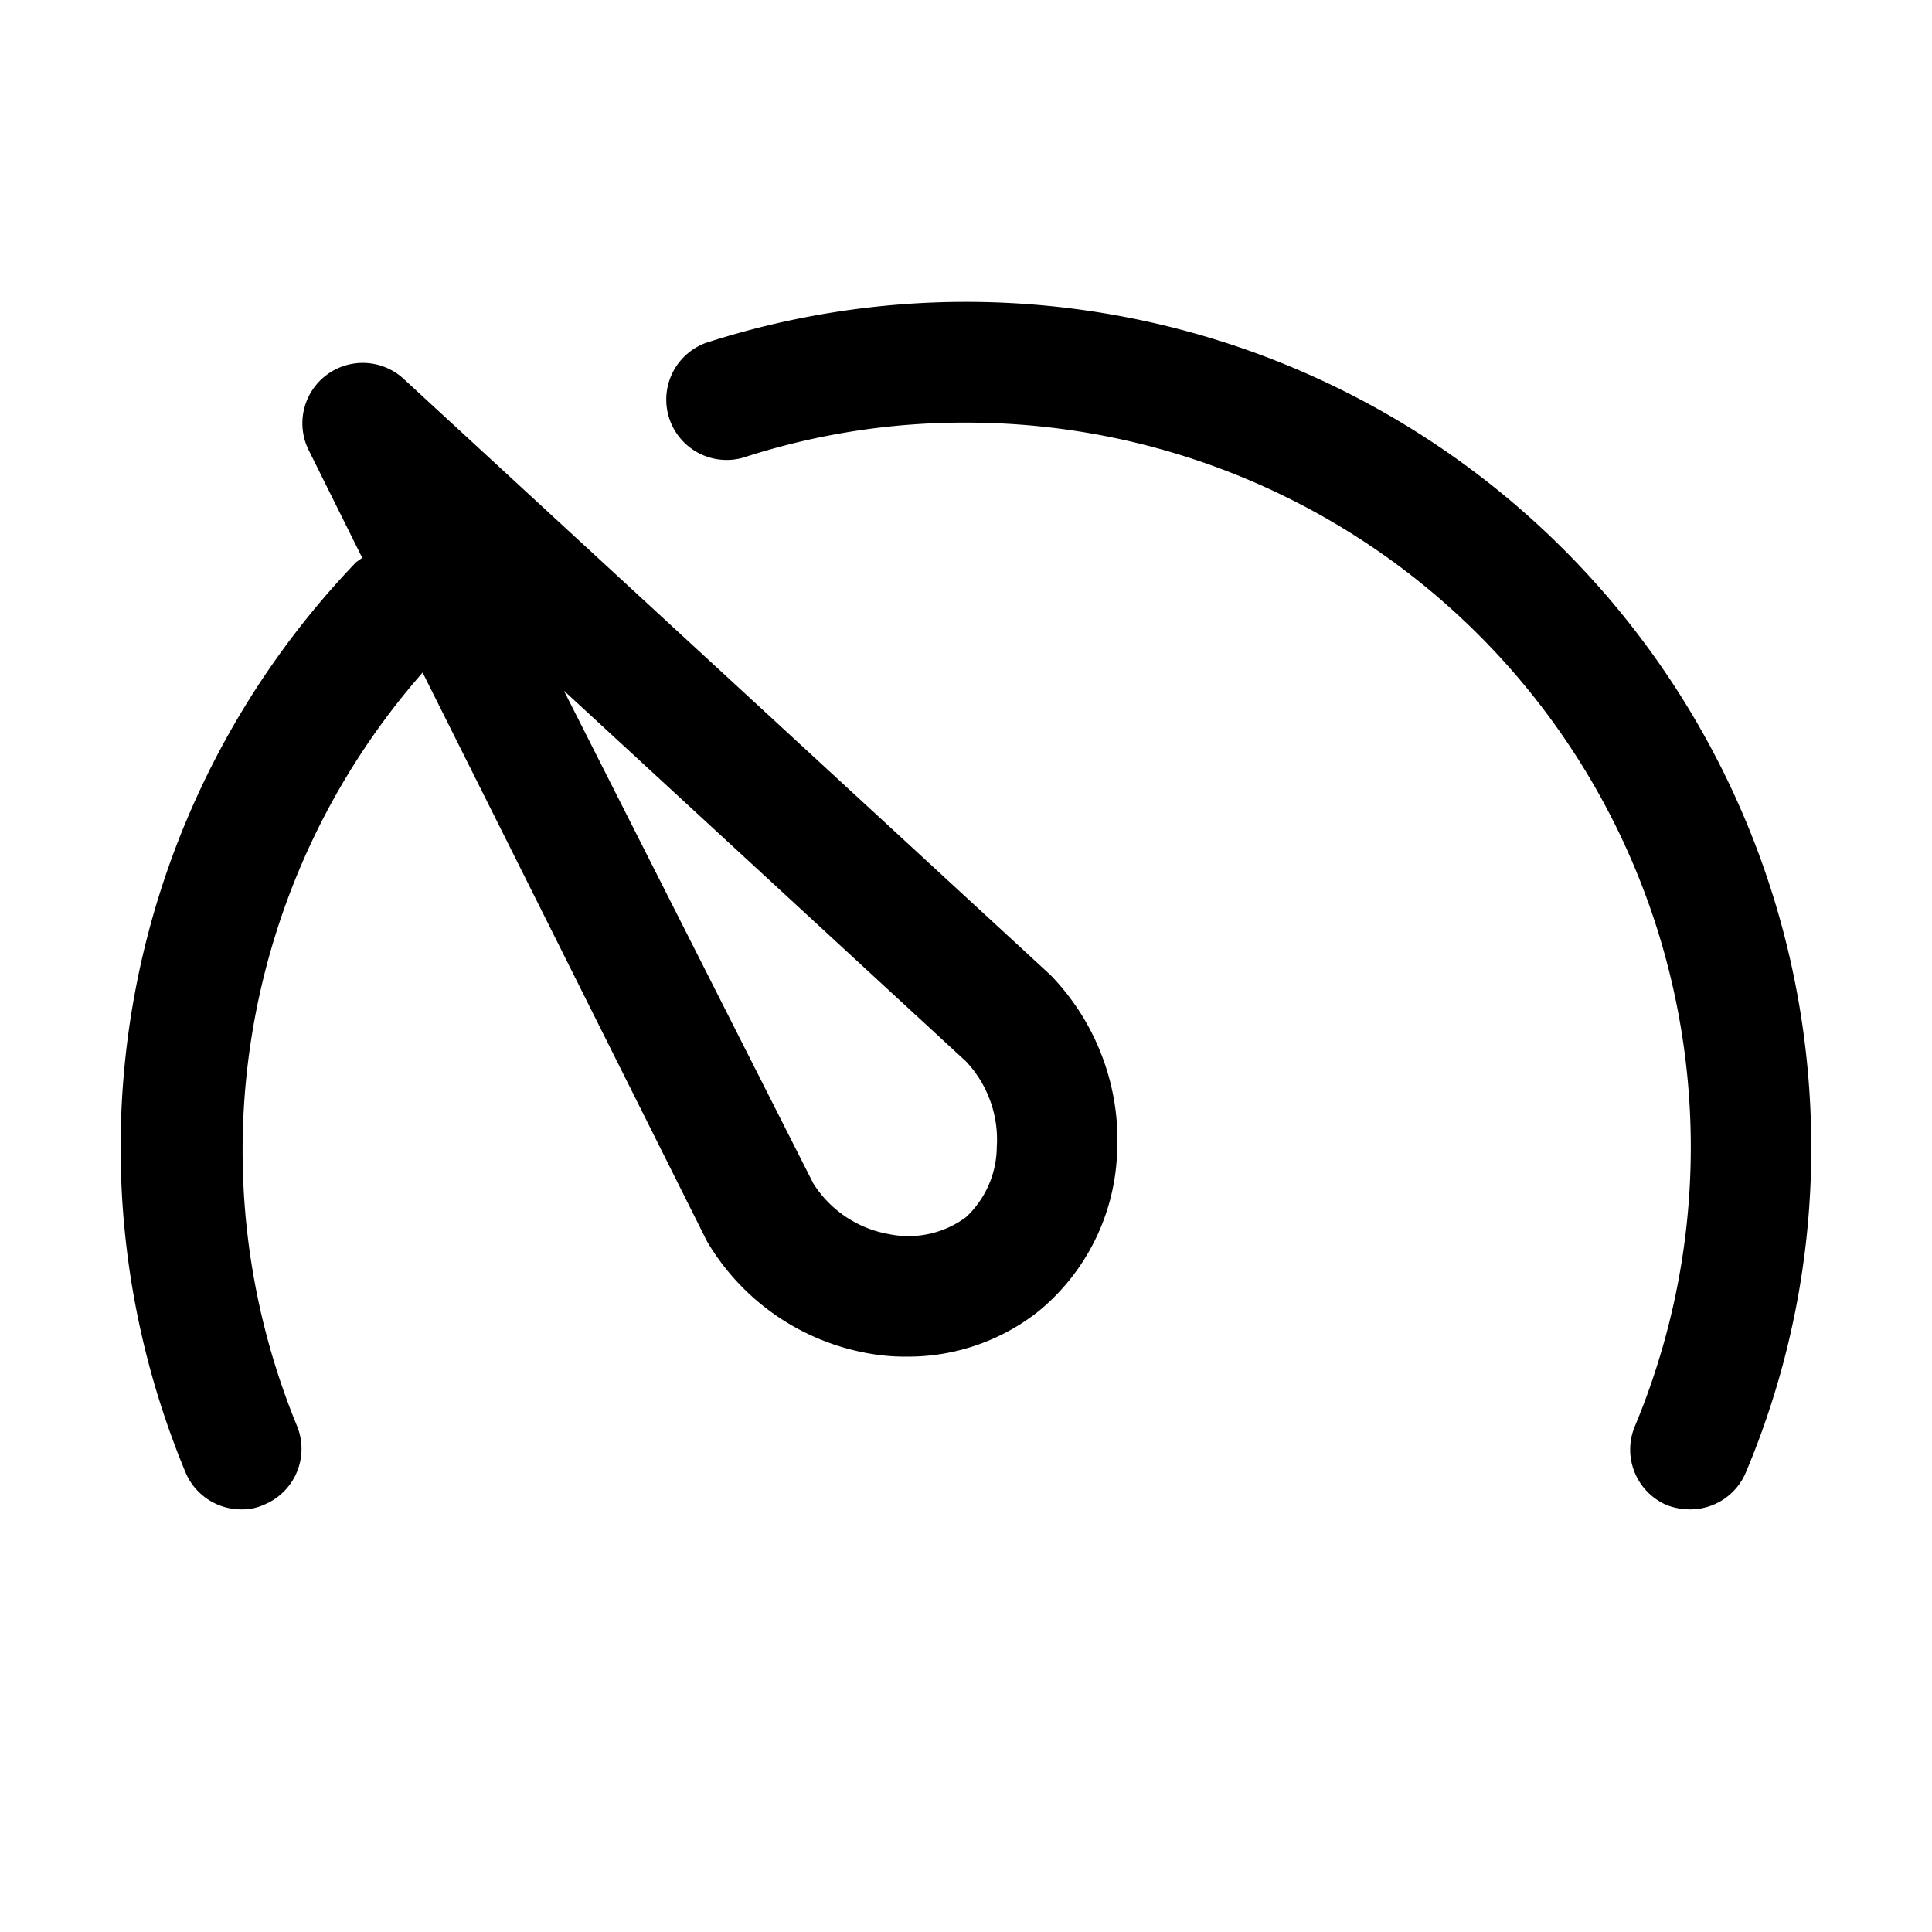
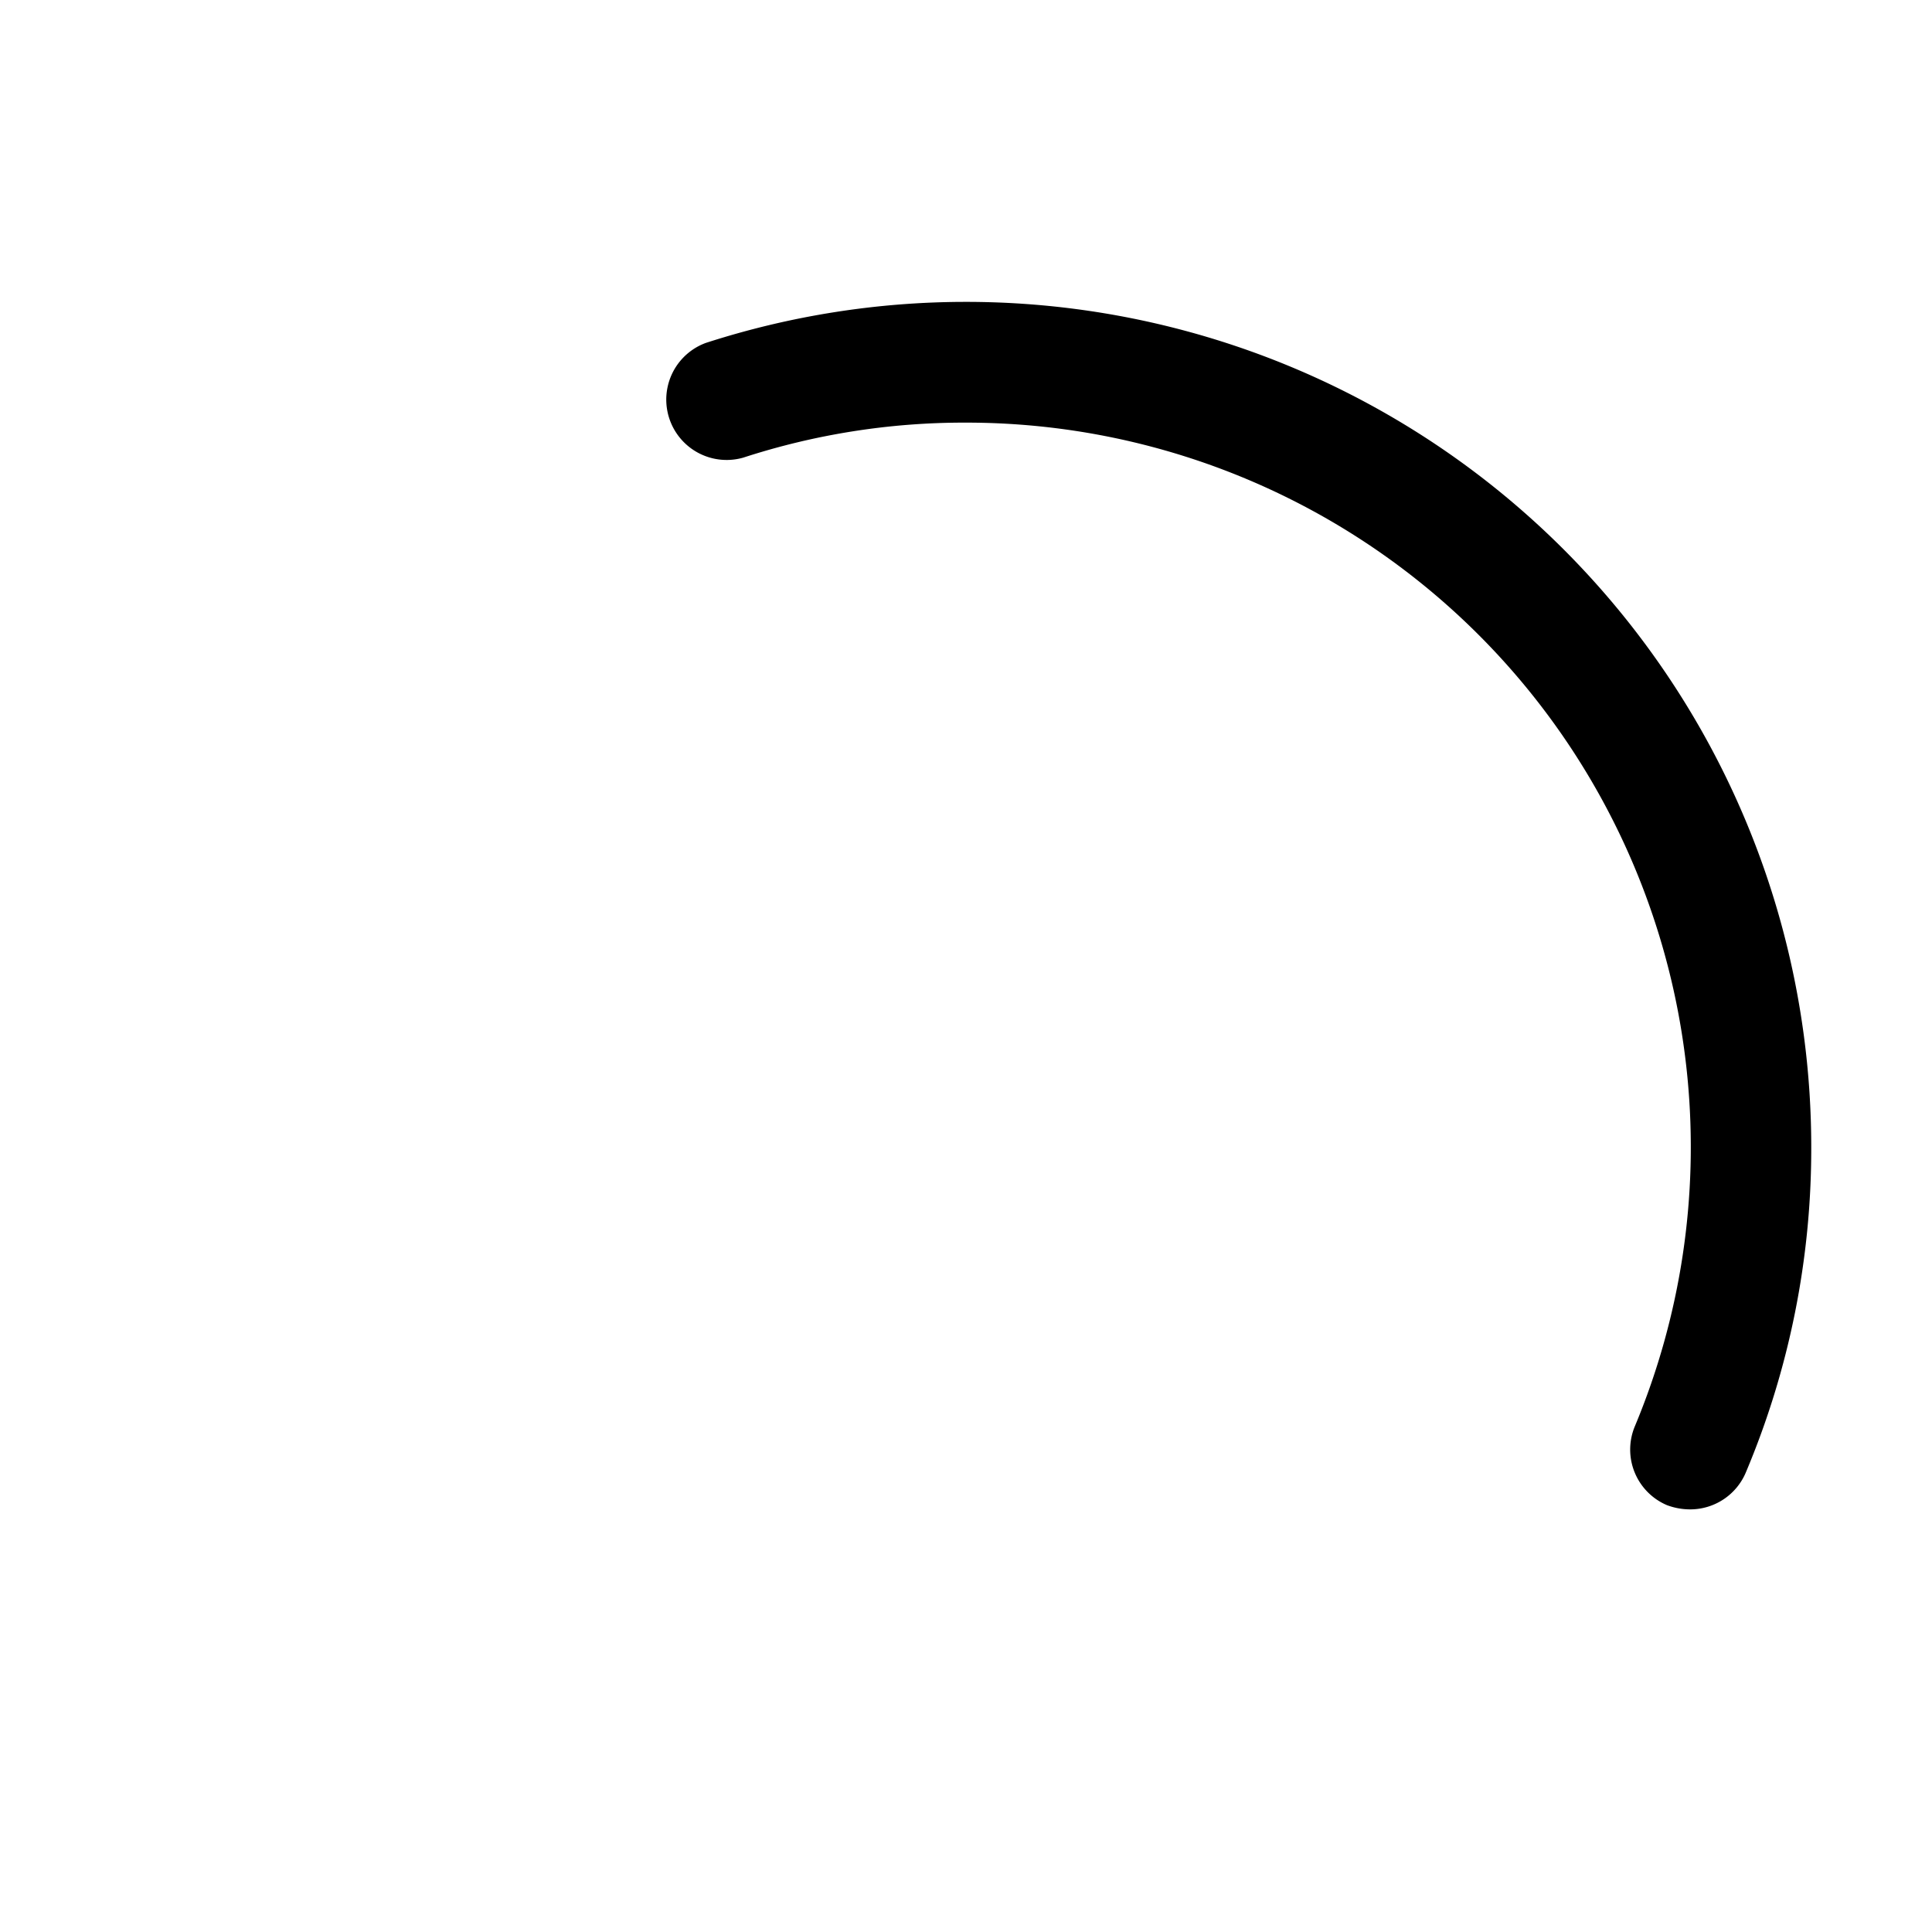
<svg xmlns="http://www.w3.org/2000/svg" viewBox="0 0 32 32">
  <g id="speed">
    <path d="M16,5a14,14,0,0,0-4.31.68,1,1,0,0,0,.62,1.9A11.81,11.81,0,0,1,16,7,12,12,0,0,1,27.08,23.62a1,1,0,0,0,.53,1.31A1.09,1.09,0,0,0,28,25a1,1,0,0,0,.92-.62A13.8,13.8,0,0,0,30,19,14,14,0,0,0,16,5Z" />
-     <path d="M6.68,6.27A1,1,0,0,0,5.11,7.45L6,9.24l-.1.07A14,14,0,0,0,3.07,24.38,1,1,0,0,0,4,25a.87.87,0,0,0,.38-.08,1,1,0,0,0,.54-1.3A12,12,0,0,1,7,11.14l4.71,9.42A3.89,3.89,0,0,0,14.3,22.4a3.42,3.42,0,0,0,.71.07,3.48,3.48,0,0,0,2.19-.75h0a3.57,3.57,0,0,0,1.3-2.57,3.93,3.93,0,0,0-1.1-3ZM16,20.16a1.6,1.6,0,0,1-1.28.28,1.86,1.86,0,0,1-1.25-.84L9.34,11.44,16,17.58A1.89,1.89,0,0,1,16.51,19,1.61,1.61,0,0,1,16,20.16Z" />
  </g>
</svg>